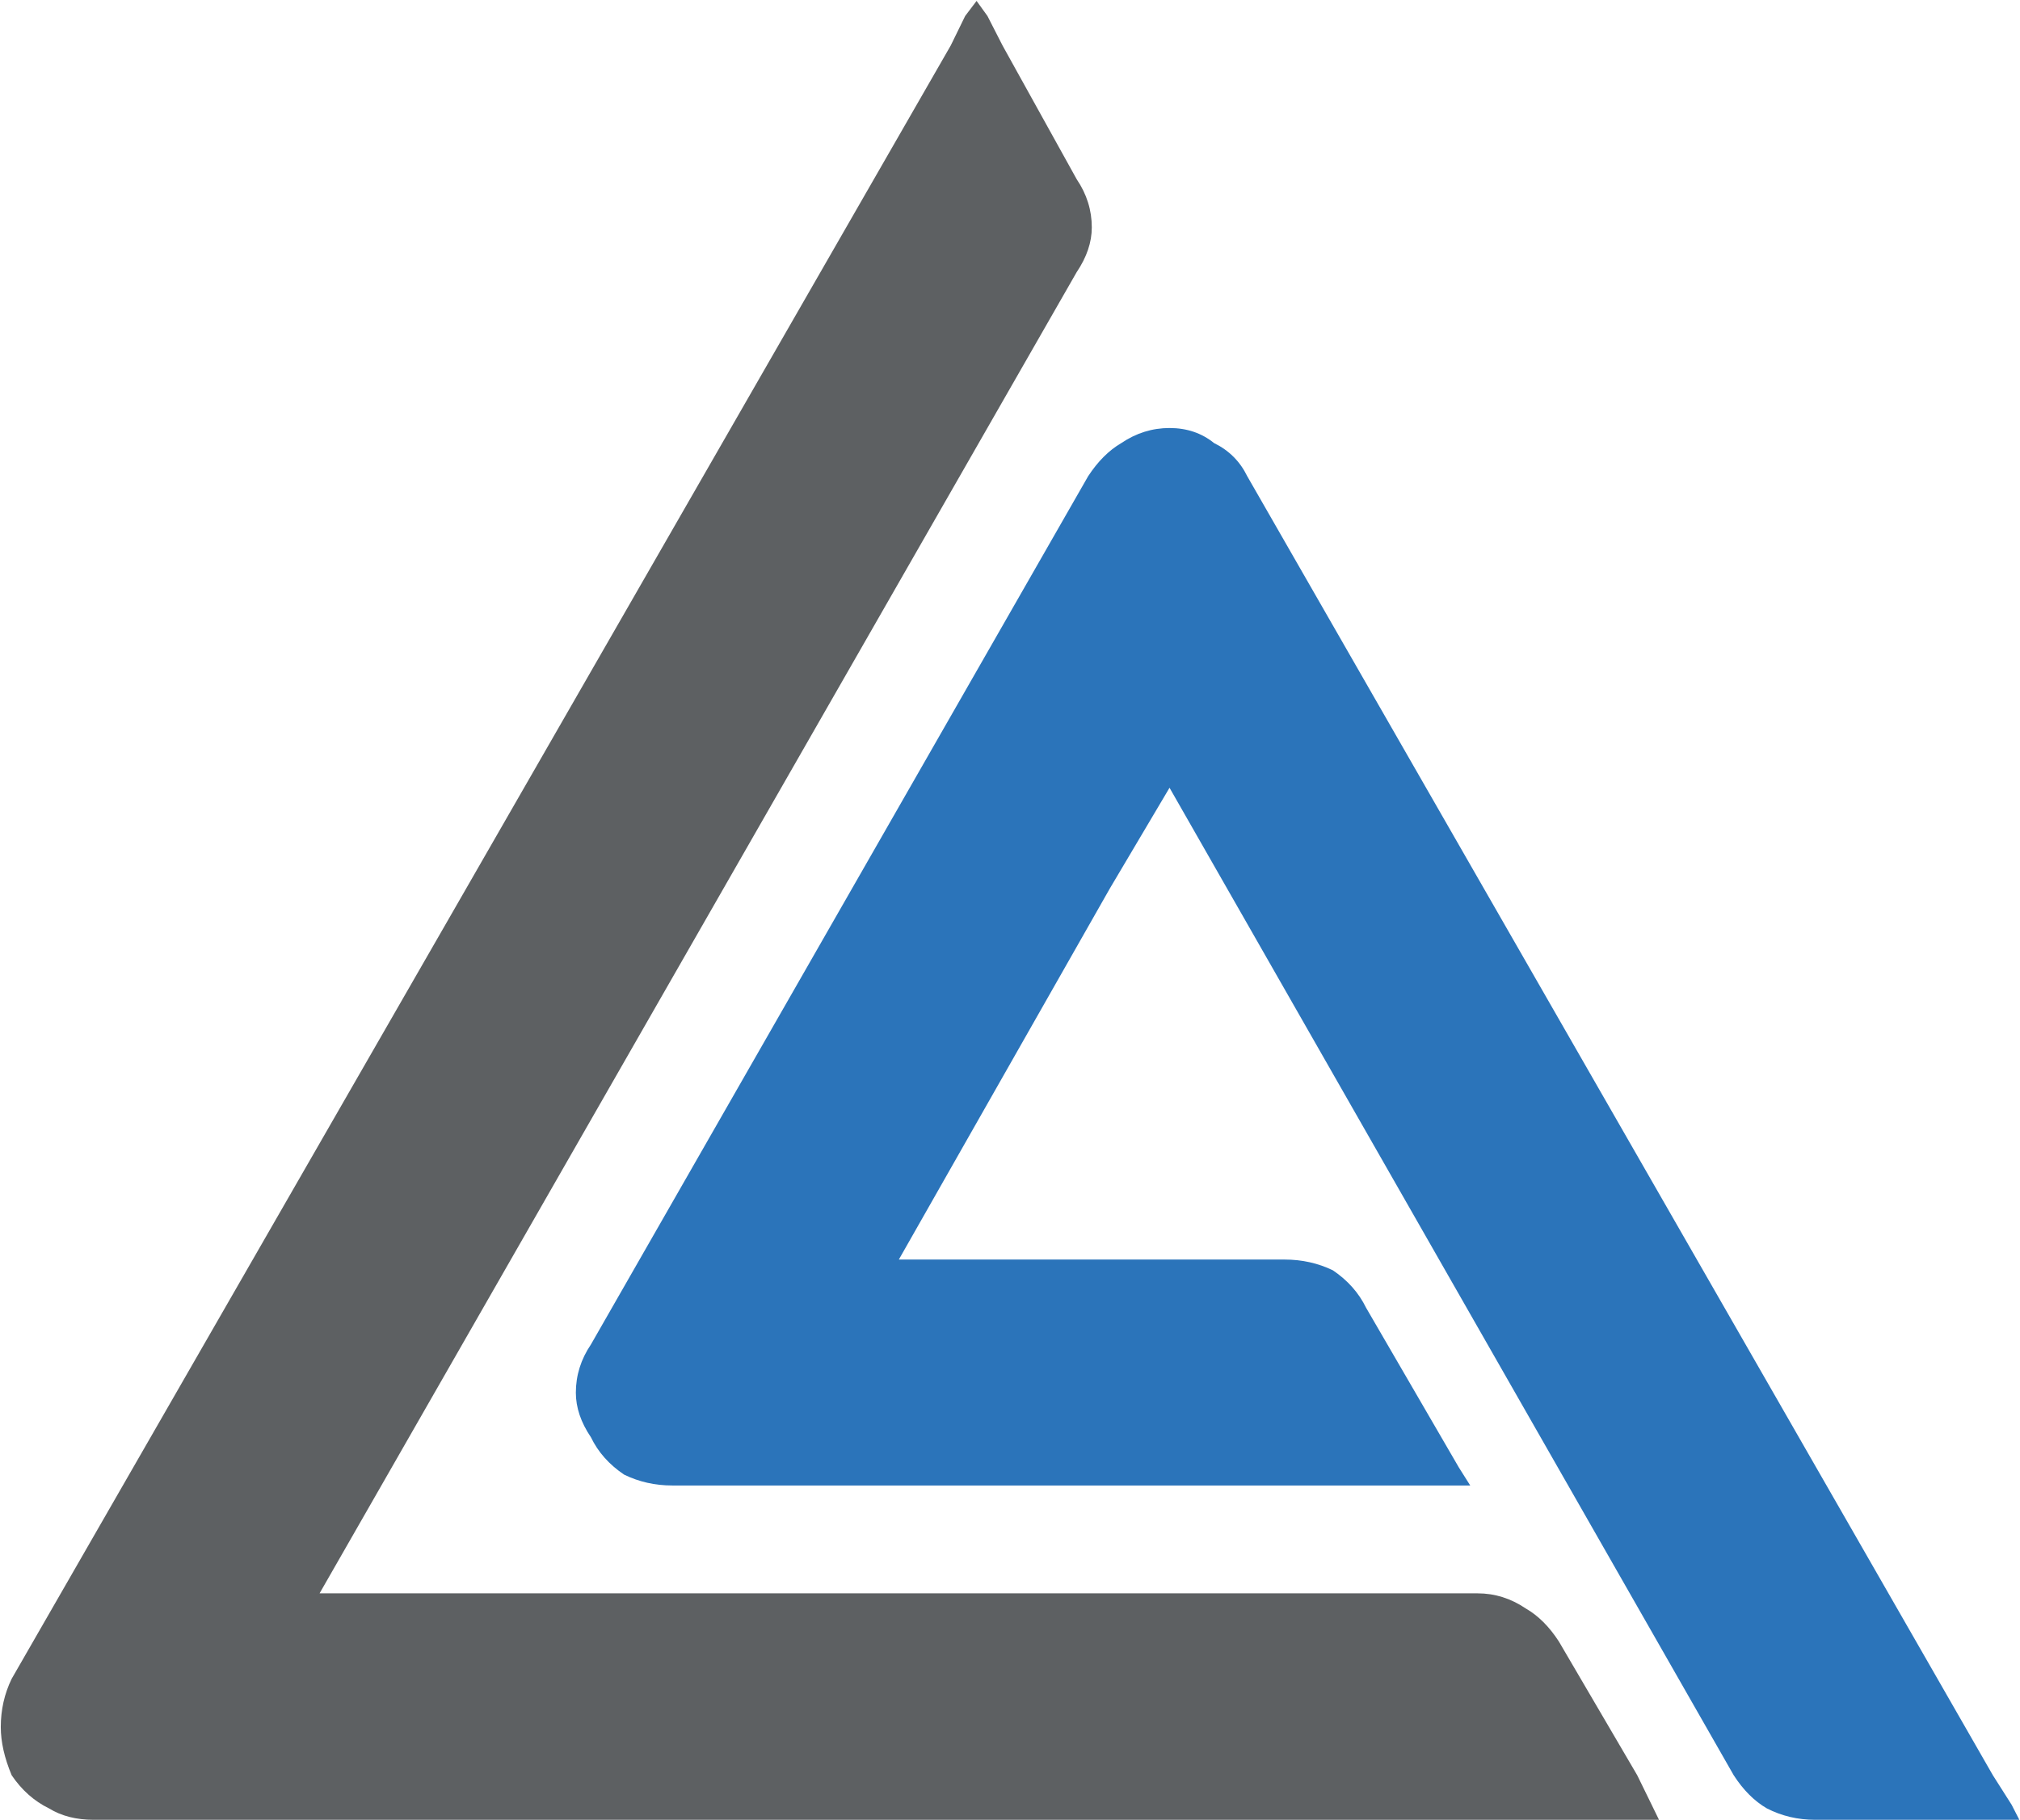
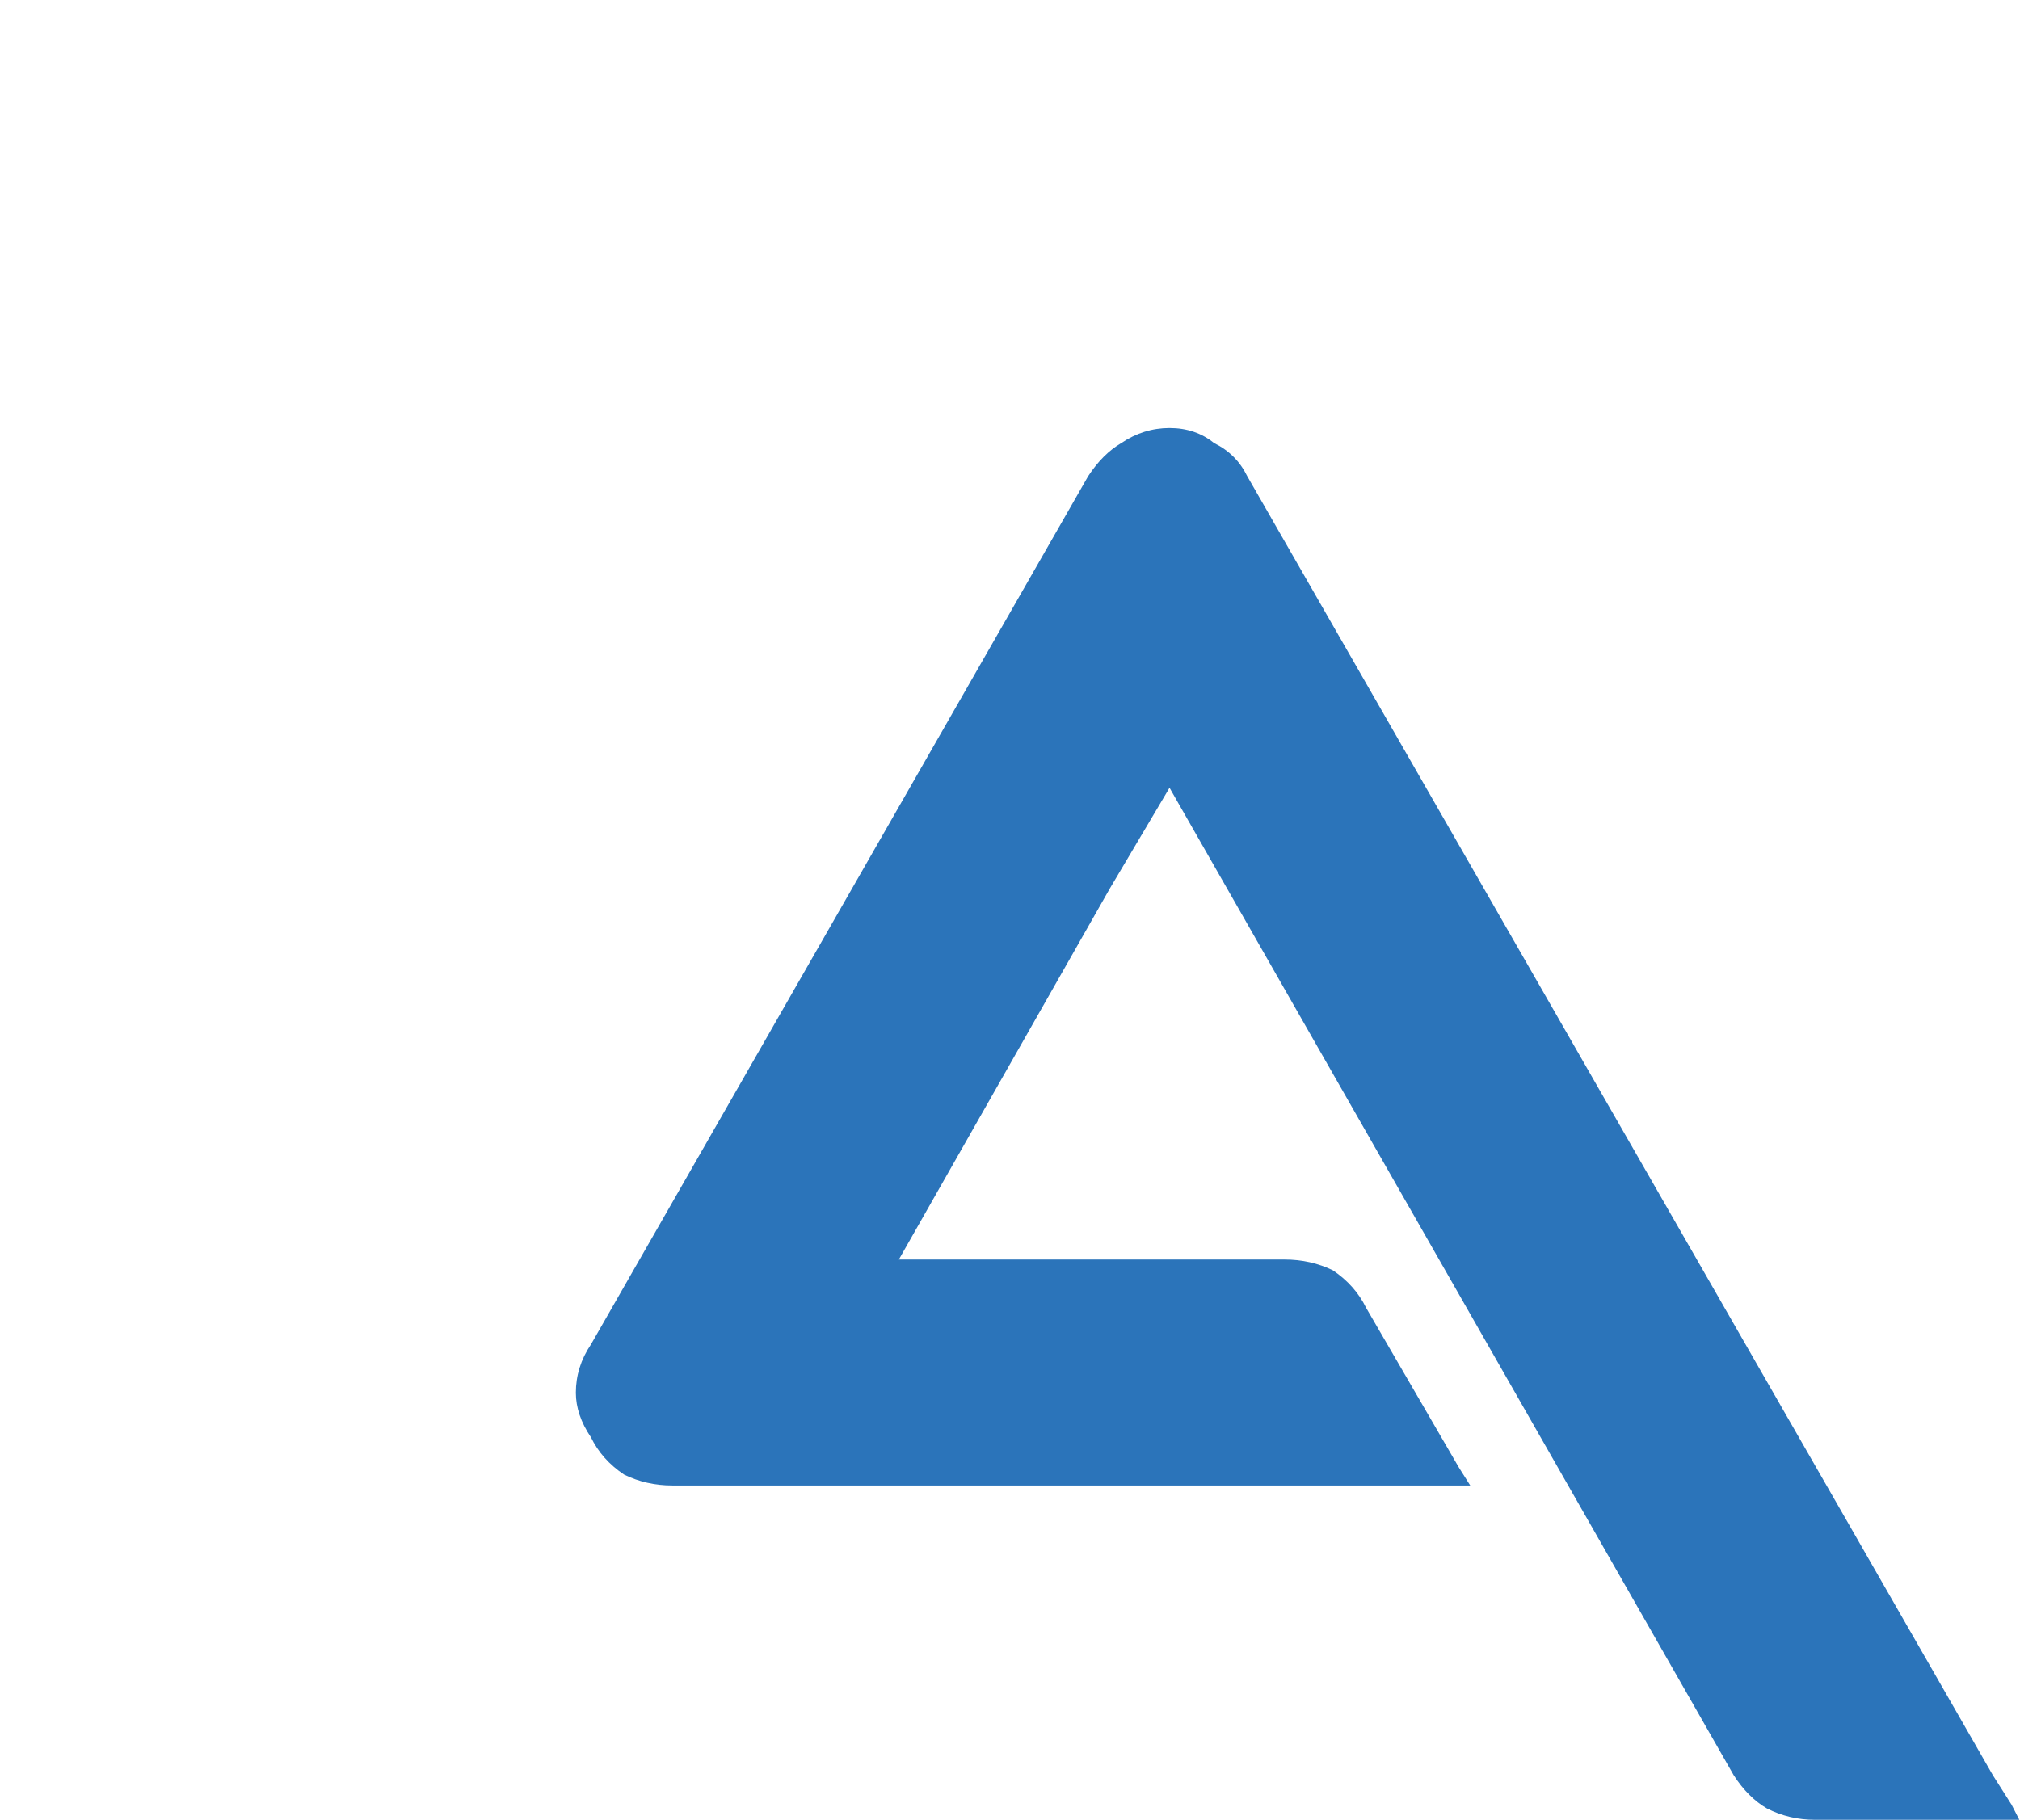
<svg xmlns="http://www.w3.org/2000/svg" version="1.2" viewBox="0 0 1541 1389" width="1541" height="1389">
  <title>astera-labs_BIG-svg</title>
  <style>
		.s0 { fill: #5d6062 } 
		.s1 { fill: #2b74ba } 
	</style>
  <g id="Clip-Path: Clip-Path: Page 1" clip-path="url(#cp1)">
    <g id="Clip-Path: Page 1">
      <g id="Page 1">
-         <path id="Path 16" class="s0" d="m1189.2 1252.5l59.8 102.1 11 22.5 5.6 11.5h-13.8-23-1157.4q-19.8 0-34-8.7-17-8.3-28.5-25.3-8.3-19.8-8.3-36.8 0-19.7 8.3-36.8l337-586.1 379.4-660.2 11-22.5 8.7-11.5 8.3 11.5 11.5 22.5 56.6 102.1q11.5 17 11.5 36.7 0 17-11.5 34.1l-577.6 1008.2h883.4q19.7 0 36.7 11.5 14.3 8.2 25.3 25.2z" />
        <path id="Path 17" class="s1" d="m1081.6 1133.5h-568.8q-19.7 0-36.7-8.3-17.1-11.5-25.3-28.5-11.5-17-11.5-34 0-19.8 11.5-36.8l379.3-662.5q11.1-17 25.3-25.3 17-11.5 36.8-11.5 19.8 0 34 11.5 17 8.3 25.3 25.3l568.8 991.2 14.3 22.5 5.9 11.5h-14.2-22.5-119.1q-19.8 0-36.8-8.7-14.3-8.3-25.3-25.3l-430.4-753.5-45.5 76.8-161 283.2h294.3q19.8 0 36.8 8.2 17 11.5 25.3 28.5l59.3 102.1 11.5 19.8 8.7 13.8h-14.2z" />
      </g>
    </g>
  </g>
</svg>